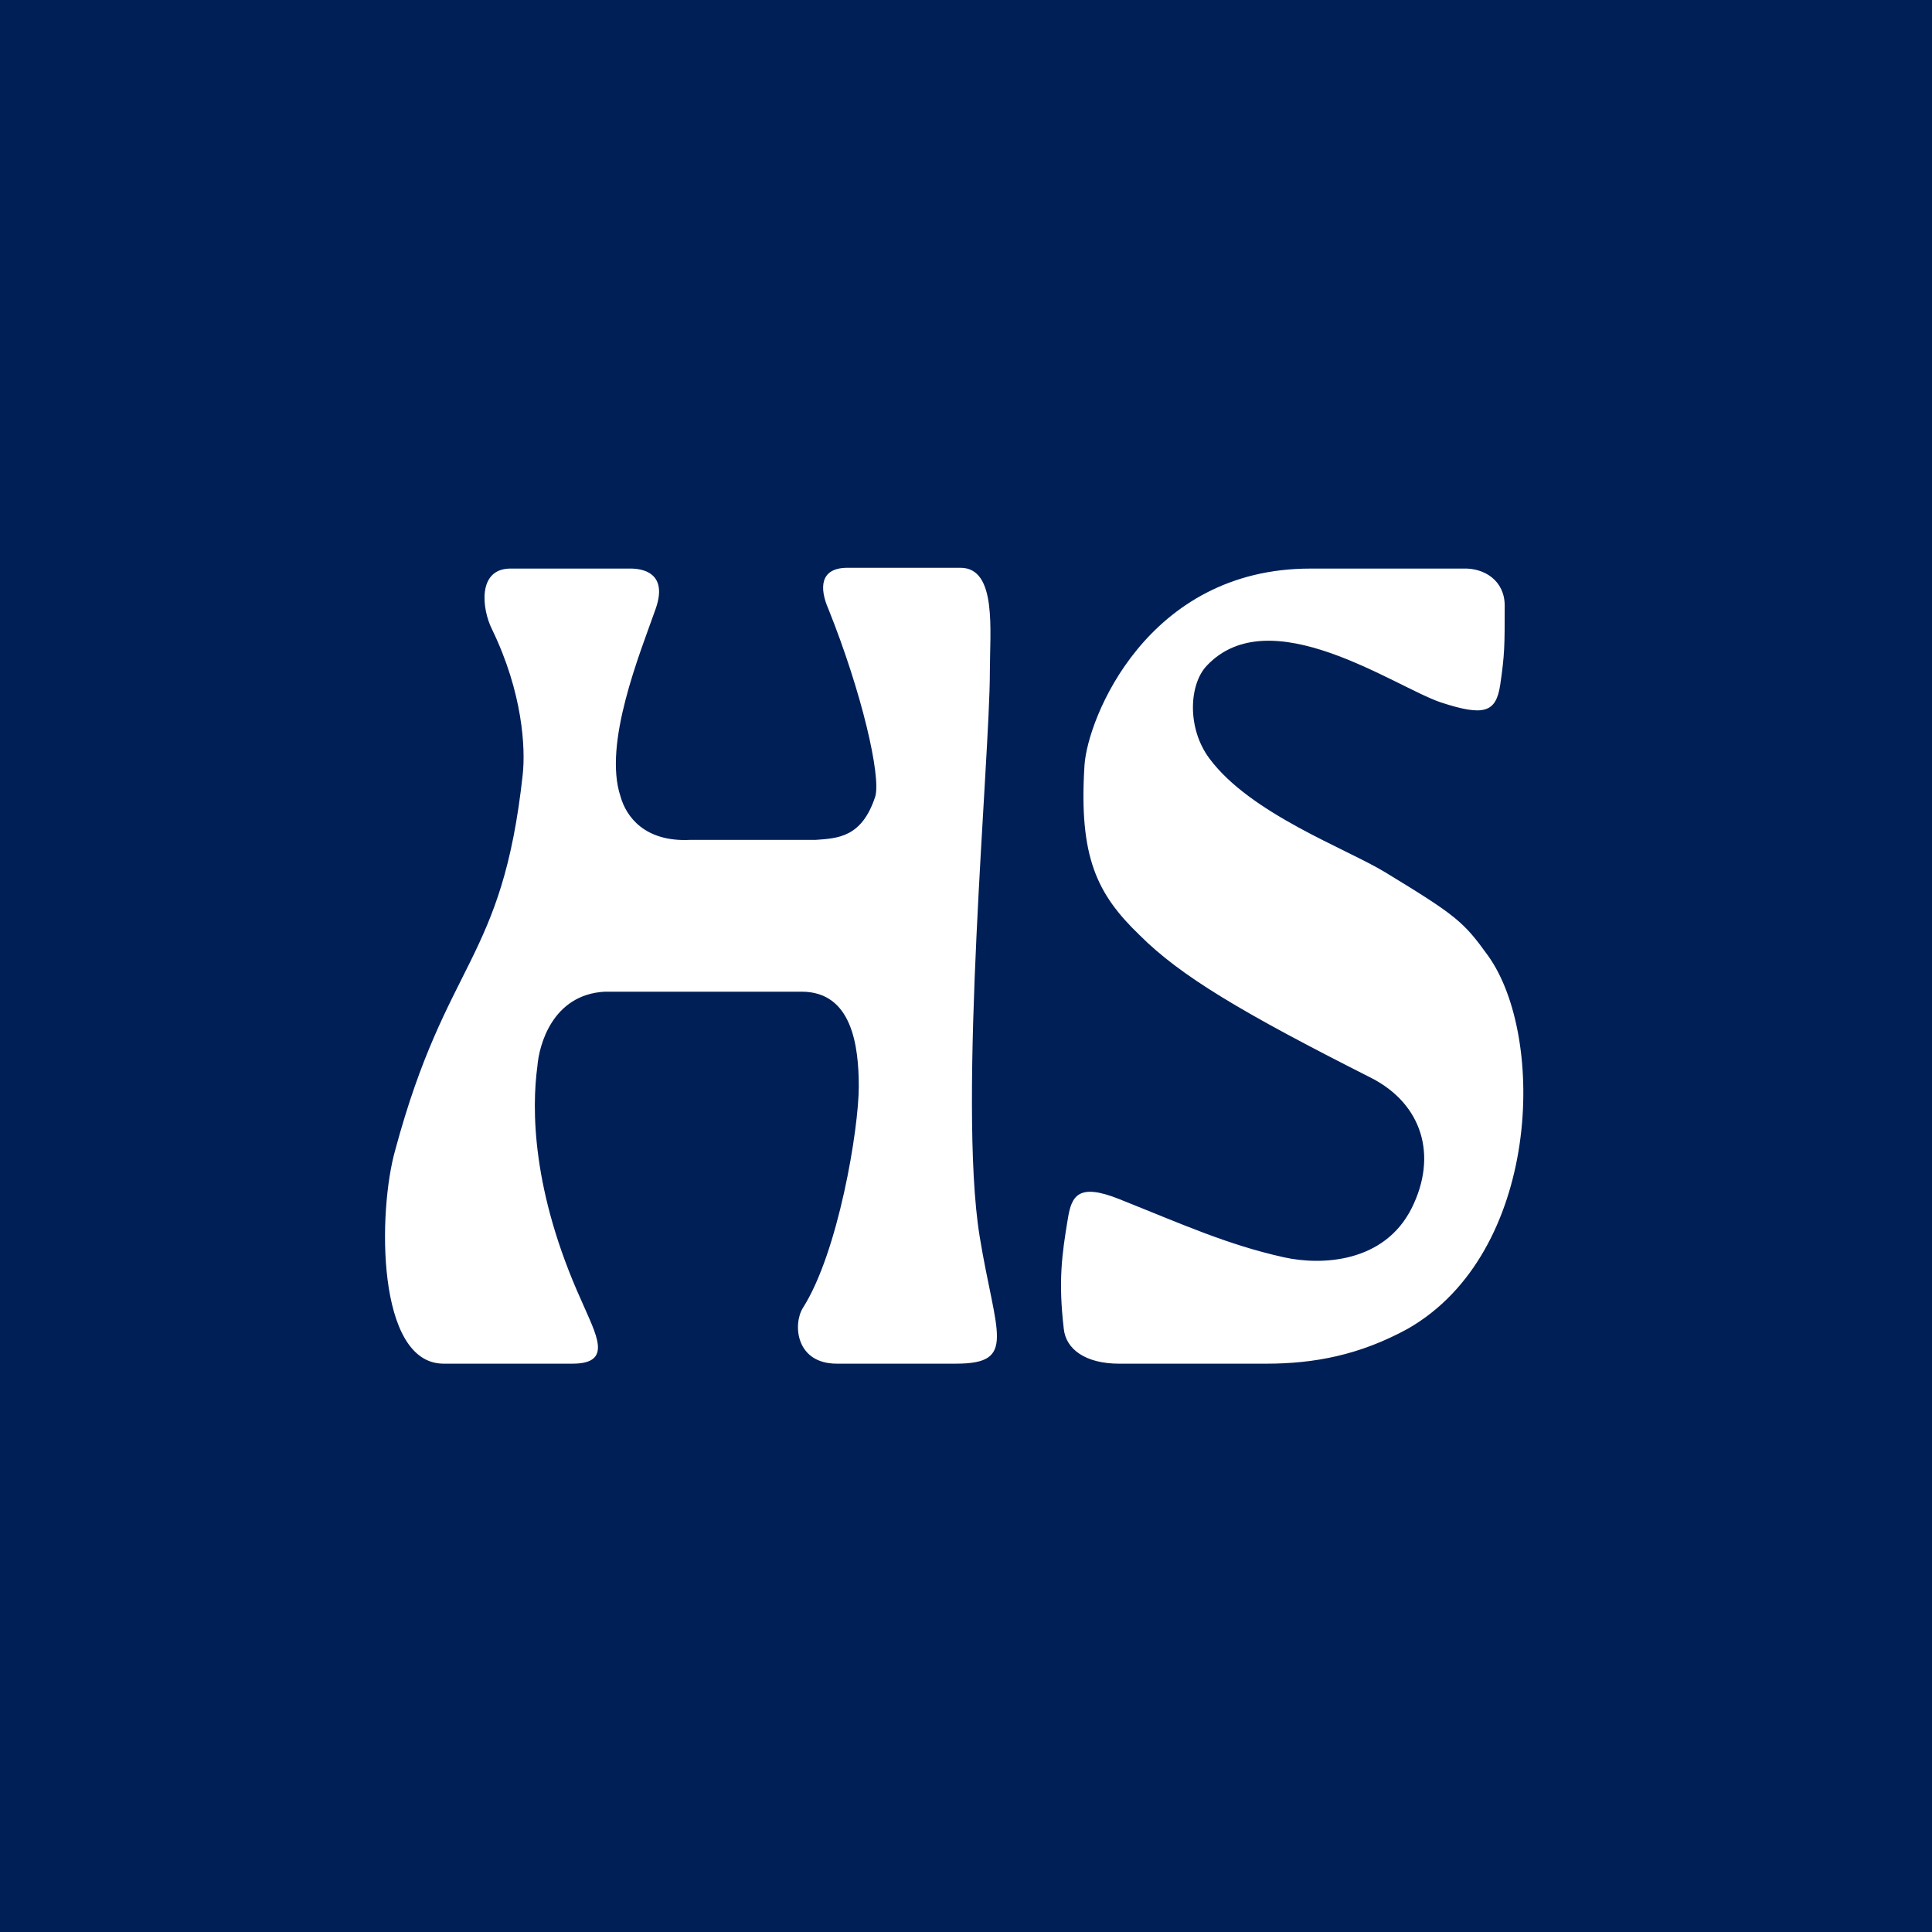
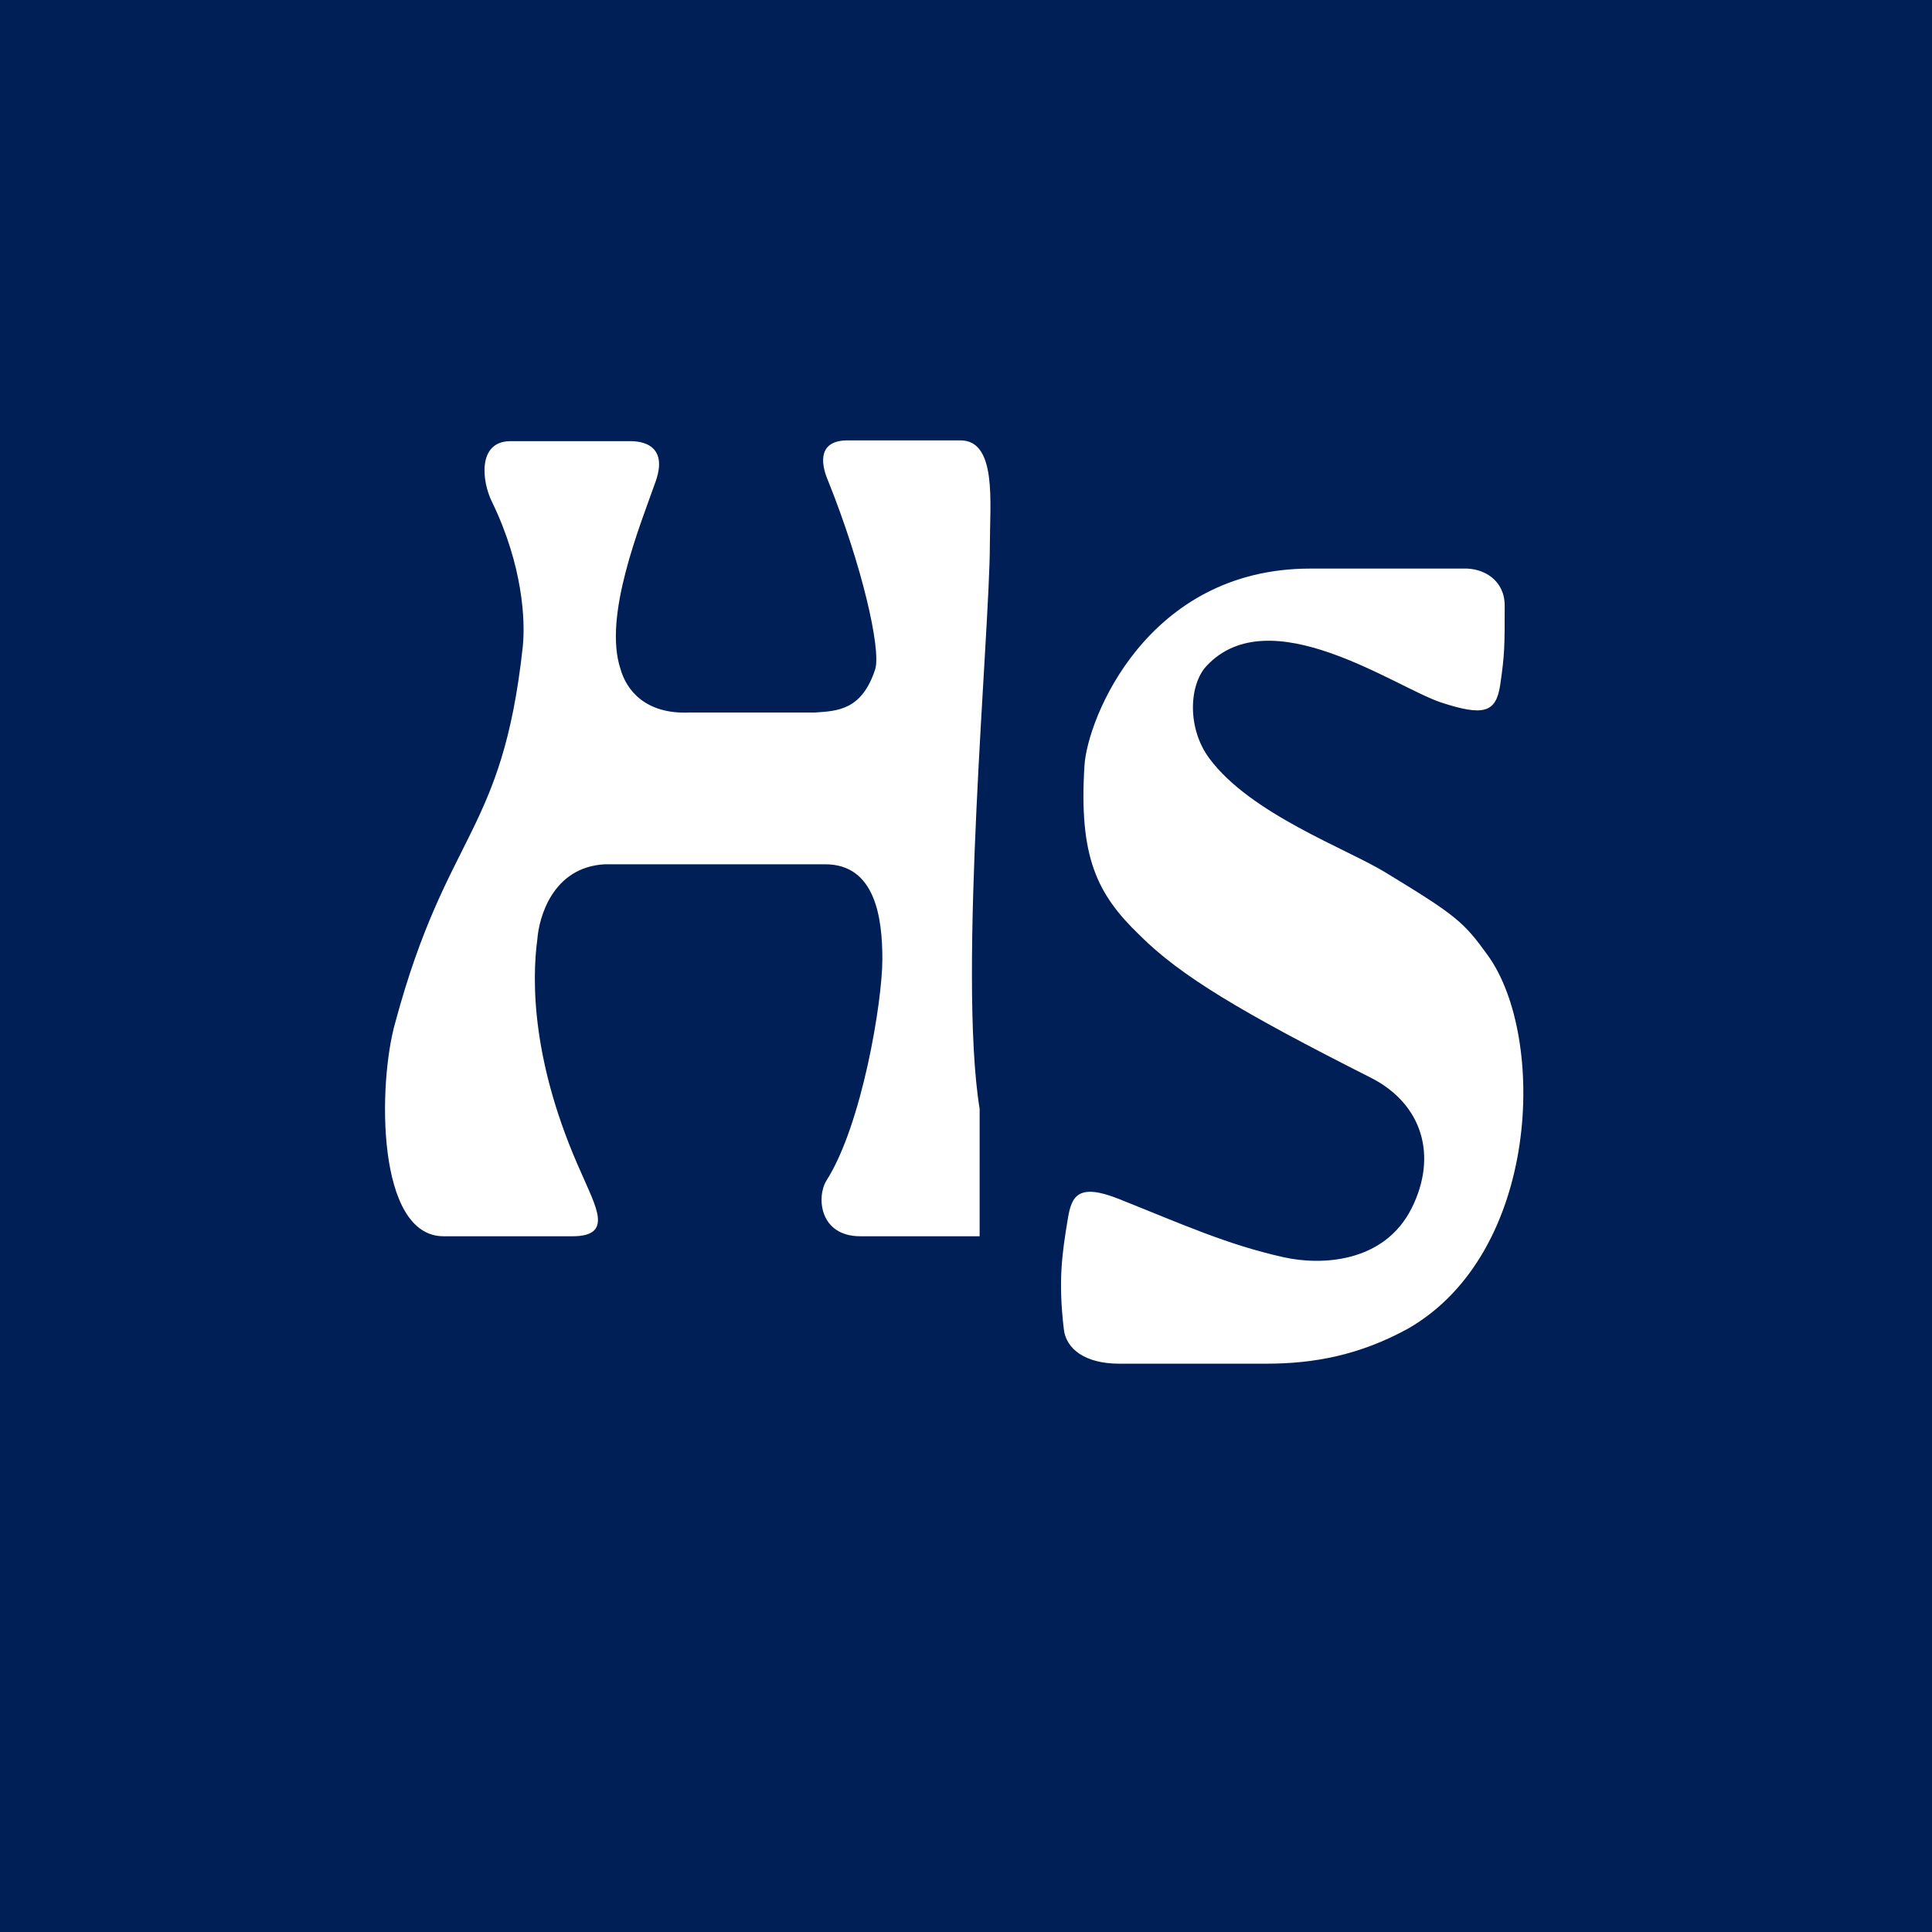
<svg xmlns="http://www.w3.org/2000/svg" viewBox="0 0 300 300">
-   <path fill="#001f57" d="M187.815 117.802c6.391 8.589 21.248 13.962 27.313 17.666 11.031 6.716 12.13 7.653 15.916 12.904 9.118 12.659 8.141 46.201-12.456 57.965-7.449 4.071-14.491 5.414-21.94 5.414H173.772c-5.21 0-8.263-2.239-8.589-5.414-.855-7.327-.326-11.398.651-17.218.57-3.419 1.628-5.455 7.938-2.931 9.81 3.908 16.771 7.083 25.563 9.037 5.821 1.302 15.59.895 19.864-7.612 4.071-8.141 1.669-16.16-6.269-20.231-20.149-10.176-29.634-15.835-35.984-22.185-6.594-6.35-9.444-12.089-8.548-26.337.448-7.246 9.688-30.57 35.047-30.57h23.65c3.378-.163 6.553 1.872 6.553 5.739 0 6.35 0 7.531-.692 12.293-.651 4.315-2.483 4.966-9.281 2.727-7.246-2.483-26.499-16.119-36.309-5.658-2.727 2.89-3.094 9.688.448 14.41m-35.699 74.165c2.483 15.224 5.902 19.783-3.663 19.783h-18.521c-6.391 0-6.839-6.147-5.251-8.67 5.495-8.63 8.67-27.761 8.67-34.355 0-6.35-1.058-14.735-8.874-14.735H93.908c-8.182.448-10.217 8.385-10.461 11.56-.895 6.594-.895 19.335 6.838 36.431 2.239 5.21 5.007 9.769-1.384 9.769H68.874c-10.461 0-10.217-23.691-7.49-33.216 7.978-29.593 16.608-29.145 19.783-58.25.448-4.111 0-12.741-4.763-22.551-1.587-3.175-2.28-9.322 2.727-9.444H97.734c.651 0 6.35-.204 4.071 6.269-2.442 6.92-8.182 20.923-5.455 29.105.895 3.216 3.826 7.083 10.746 6.757h19.498c3.501-.244 7.246-.366 9.322-6.757.895-3.175-2.076-16.119-7.286-29.105-1.384-3.175-1.384-6.391 2.971-6.391h17.544c5.699 0 4.559 9.81 4.559 16.16 0 13.433-5.007 66.676-1.587 87.639M300 0H0v300h300z" />
+   <path fill="#001f57" d="M187.815 117.802c6.391 8.589 21.248 13.962 27.313 17.666 11.031 6.716 12.13 7.653 15.916 12.904 9.118 12.659 8.141 46.201-12.456 57.965-7.449 4.071-14.491 5.414-21.94 5.414H173.772c-5.21 0-8.263-2.239-8.589-5.414-.855-7.327-.326-11.398.651-17.218.57-3.419 1.628-5.455 7.938-2.931 9.81 3.908 16.771 7.083 25.563 9.037 5.821 1.302 15.59.895 19.864-7.612 4.071-8.141 1.669-16.16-6.269-20.231-20.149-10.176-29.634-15.835-35.984-22.185-6.594-6.35-9.444-12.089-8.548-26.337.448-7.246 9.688-30.57 35.047-30.57h23.65c3.378-.163 6.553 1.872 6.553 5.739 0 6.35 0 7.531-.692 12.293-.651 4.315-2.483 4.966-9.281 2.727-7.246-2.483-26.499-16.119-36.309-5.658-2.727 2.89-3.094 9.688.448 14.41m-35.699 74.165h-18.521c-6.391 0-6.839-6.147-5.251-8.67 5.495-8.63 8.67-27.761 8.67-34.355 0-6.35-1.058-14.735-8.874-14.735H93.908c-8.182.448-10.217 8.385-10.461 11.56-.895 6.594-.895 19.335 6.838 36.431 2.239 5.21 5.007 9.769-1.384 9.769H68.874c-10.461 0-10.217-23.691-7.49-33.216 7.978-29.593 16.608-29.145 19.783-58.25.448-4.111 0-12.741-4.763-22.551-1.587-3.175-2.28-9.322 2.727-9.444H97.734c.651 0 6.35-.204 4.071 6.269-2.442 6.92-8.182 20.923-5.455 29.105.895 3.216 3.826 7.083 10.746 6.757h19.498c3.501-.244 7.246-.366 9.322-6.757.895-3.175-2.076-16.119-7.286-29.105-1.384-3.175-1.384-6.391 2.971-6.391h17.544c5.699 0 4.559 9.81 4.559 16.16 0 13.433-5.007 66.676-1.587 87.639M300 0H0v300h300z" />
</svg>